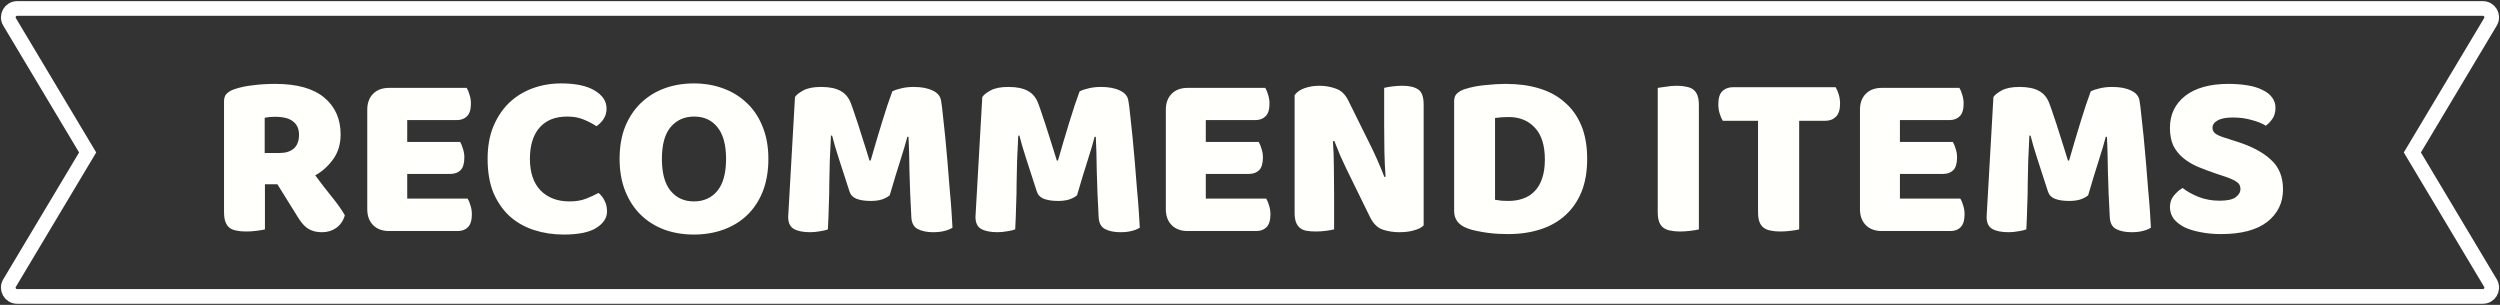
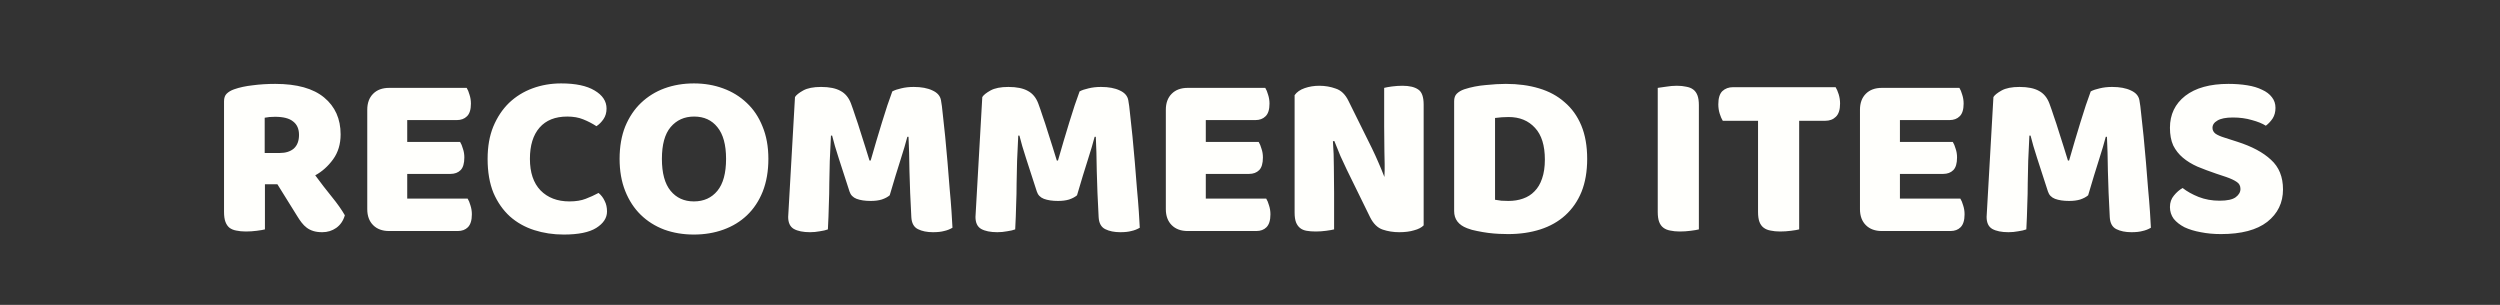
<svg xmlns="http://www.w3.org/2000/svg" width="861" height="105" viewBox="0 0 861 105" fill="none">
  <rect x="0" y="0" width="861" height="105" fill="#333333" stroke="none" />
-   <path d="M855.106 2.924C857.391 2.924 858.831 5.336 857.818 7.327L857.713 7.519L830.814 52.506L857.713 97.494L857.818 97.686C858.83 99.676 857.391 102.089 855.106 102.089H5.894C3.535 102.089 2.077 99.518 3.287 97.494L30.185 52.506L3.287 7.519C2.077 5.495 3.535 2.924 5.894 2.924H855.106Z" stroke="white" stroke-width="5.059" />
-   <path d="M91.242 63.456V78.999C90.648 79.16 89.703 79.322 88.408 79.484C87.167 79.646 85.926 79.727 84.684 79.727C83.443 79.727 82.337 79.619 81.365 79.403C80.448 79.241 79.665 78.918 79.018 78.432C78.424 77.946 77.965 77.272 77.642 76.408C77.318 75.544 77.156 74.411 77.156 73.008V34.88C77.156 33.747 77.453 32.883 78.046 32.29C78.694 31.642 79.558 31.129 80.637 30.752C82.472 30.104 84.603 29.645 87.032 29.375C89.46 29.052 92.051 28.89 94.803 28.89C102.251 28.89 107.863 30.455 111.641 33.585C115.419 36.715 117.308 40.951 117.308 46.294C117.308 49.64 116.444 52.5 114.717 54.875C112.99 57.25 110.94 59.084 108.565 60.38C110.508 63.024 112.424 65.507 114.313 67.827C116.201 70.148 117.686 72.252 118.765 74.141C118.225 76.03 117.227 77.487 115.77 78.513C114.367 79.484 112.774 79.97 110.994 79.97C109.806 79.97 108.781 79.835 107.917 79.565C107.054 79.295 106.298 78.918 105.651 78.432C105.003 77.946 104.41 77.353 103.87 76.651C103.33 75.949 102.817 75.194 102.332 74.384L95.532 63.456H91.242ZM96.341 52.689C98.392 52.689 100.011 52.177 101.198 51.151C102.386 50.072 102.979 48.507 102.979 46.456C102.979 44.405 102.305 42.867 100.956 41.842C99.66 40.763 97.583 40.223 94.722 40.223C93.913 40.223 93.265 40.25 92.779 40.304C92.294 40.358 91.754 40.439 91.16 40.547V52.689H96.341ZM126.486 37.794C126.486 35.474 127.16 33.639 128.509 32.29C129.859 30.94 131.693 30.266 134.014 30.266H160.728C161.106 30.86 161.43 31.642 161.699 32.613C162.023 33.585 162.185 34.61 162.185 35.69C162.185 37.74 161.726 39.197 160.809 40.061C159.945 40.924 158.785 41.356 157.328 41.356H140.247V48.885H158.461C158.839 49.478 159.163 50.261 159.433 51.232C159.757 52.15 159.918 53.148 159.918 54.227C159.918 56.278 159.487 57.735 158.623 58.599C157.76 59.462 156.599 59.894 155.142 59.894H140.247V68.394H161.052C161.43 68.987 161.753 69.77 162.023 70.741C162.347 71.713 162.509 72.738 162.509 73.818C162.509 75.868 162.05 77.353 161.133 78.27C160.269 79.133 159.109 79.565 157.652 79.565H134.014C131.693 79.565 129.859 78.891 128.509 77.541C127.16 76.192 126.486 74.357 126.486 72.037V37.794ZM195.374 40.142C191.219 40.142 188.035 41.41 185.822 43.947C183.61 46.483 182.503 50.072 182.503 54.713C182.503 59.408 183.717 63.024 186.146 65.561C188.629 68.097 191.948 69.365 196.103 69.365C198.316 69.365 200.178 69.068 201.689 68.475C203.254 67.881 204.738 67.207 206.141 66.451C207.058 67.207 207.76 68.124 208.246 69.203C208.785 70.229 209.055 71.443 209.055 72.846C209.055 75.059 207.814 76.948 205.331 78.513C202.903 80.024 199.179 80.779 194.16 80.779C190.544 80.779 187.144 80.267 183.96 79.241C180.776 78.216 177.997 76.651 175.622 74.546C173.248 72.387 171.359 69.689 169.956 66.451C168.607 63.159 167.932 59.246 167.932 54.713C167.932 50.504 168.58 46.807 169.875 43.623C171.224 40.385 173.032 37.659 175.299 35.447C177.619 33.234 180.318 31.561 183.394 30.428C186.47 29.294 189.762 28.728 193.27 28.728C198.235 28.728 202.066 29.537 204.765 31.156C207.517 32.775 208.893 34.853 208.893 37.389C208.893 38.793 208.543 40.007 207.841 41.032C207.139 42.058 206.33 42.867 205.412 43.461C204.009 42.543 202.498 41.761 200.879 41.113C199.314 40.466 197.479 40.142 195.374 40.142ZM213.388 54.713C213.388 50.504 214.036 46.78 215.331 43.542C216.68 40.304 218.488 37.605 220.755 35.447C223.075 33.234 225.774 31.561 228.85 30.428C231.98 29.294 235.353 28.728 238.969 28.728C242.584 28.728 245.93 29.294 249.007 30.428C252.137 31.561 254.862 33.234 257.183 35.447C259.503 37.605 261.311 40.304 262.606 43.542C263.956 46.78 264.63 50.504 264.63 54.713C264.63 58.923 263.983 62.673 262.687 65.965C261.392 69.203 259.584 71.929 257.264 74.141C254.997 76.3 252.299 77.946 249.168 79.079C246.038 80.213 242.638 80.779 238.969 80.779C235.299 80.779 231.899 80.213 228.769 79.079C225.639 77.892 222.94 76.192 220.674 73.98C218.407 71.767 216.626 69.041 215.331 65.803C214.036 62.565 213.388 58.869 213.388 54.713ZM227.959 54.713C227.959 59.624 228.958 63.294 230.954 65.722C232.951 68.151 235.623 69.365 238.969 69.365C242.369 69.365 245.067 68.151 247.064 65.722C249.061 63.294 250.059 59.624 250.059 54.713C250.059 49.856 249.061 46.213 247.064 43.785C245.121 41.356 242.45 40.142 239.05 40.142C235.704 40.142 233.005 41.356 230.954 43.785C228.958 46.159 227.959 49.802 227.959 54.713ZM306.417 67.26C305.715 67.854 304.798 68.34 303.664 68.718C302.585 69.041 301.317 69.203 299.86 69.203C297.917 69.203 296.298 68.96 295.003 68.475C293.761 67.989 292.952 67.153 292.574 65.965C291.063 61.216 289.822 57.385 288.85 54.47C287.879 51.502 287.123 48.912 286.584 46.699H286.179C286.017 49.883 285.882 52.797 285.774 55.442C285.72 58.032 285.666 60.569 285.612 63.051C285.612 65.534 285.558 68.043 285.45 70.579C285.396 73.116 285.289 75.922 285.127 78.999C284.425 79.268 283.508 79.484 282.374 79.646C281.241 79.862 280.108 79.97 278.974 79.97C276.6 79.97 274.738 79.592 273.389 78.837C272.093 78.081 271.446 76.705 271.446 74.708L273.793 33.423C274.225 32.721 275.17 31.966 276.627 31.156C278.084 30.347 280.135 29.942 282.779 29.942C285.639 29.942 287.879 30.401 289.498 31.318C291.117 32.182 292.304 33.612 293.06 35.609C293.546 36.904 294.058 38.388 294.598 40.061C295.192 41.734 295.758 43.461 296.298 45.242C296.892 47.023 297.458 48.804 297.998 50.585C298.538 52.312 299.023 53.877 299.455 55.28H299.86C301.155 50.746 302.45 46.375 303.745 42.166C305.041 37.902 306.228 34.34 307.307 31.48C308.117 31.048 309.142 30.698 310.383 30.428C311.679 30.104 313.109 29.942 314.674 29.942C317.318 29.942 319.477 30.347 321.15 31.156C322.823 31.912 323.794 33.018 324.064 34.475C324.28 35.555 324.496 37.228 324.712 39.494C324.982 41.707 325.251 44.216 325.521 47.023C325.791 49.829 326.061 52.797 326.331 55.927C326.601 59.057 326.844 62.08 327.059 64.994C327.329 67.854 327.545 70.499 327.707 72.927C327.869 75.302 327.977 77.137 328.031 78.432C327.113 78.972 326.142 79.349 325.117 79.565C324.145 79.835 322.877 79.97 321.312 79.97C319.261 79.97 317.534 79.619 316.131 78.918C314.728 78.216 313.972 76.84 313.864 74.789C313.541 68.906 313.325 63.618 313.217 58.923C313.163 54.227 313.055 50.288 312.893 47.104H312.488C311.948 49.208 311.166 51.853 310.141 55.037C309.115 58.221 307.874 62.295 306.417 67.26ZM370.925 67.26C370.223 67.854 369.306 68.34 368.172 68.718C367.093 69.041 365.825 69.203 364.368 69.203C362.425 69.203 360.806 68.96 359.511 68.475C358.269 67.989 357.46 67.153 357.082 65.965C355.571 61.216 354.33 57.385 353.358 54.47C352.387 51.502 351.631 48.912 351.092 46.699H350.687C350.525 49.883 350.39 52.797 350.282 55.442C350.228 58.032 350.174 60.569 350.12 63.051C350.12 65.534 350.066 68.043 349.958 70.579C349.904 73.116 349.797 75.922 349.635 78.999C348.933 79.268 348.016 79.484 346.882 79.646C345.749 79.862 344.616 79.97 343.482 79.97C341.108 79.97 339.246 79.592 337.897 78.837C336.601 78.081 335.954 76.705 335.954 74.708L338.301 33.423C338.733 32.721 339.678 31.966 341.135 31.156C342.592 30.347 344.643 29.942 347.287 29.942C350.147 29.942 352.387 30.401 354.006 31.318C355.625 32.182 356.812 33.612 357.568 35.609C358.054 36.904 358.566 38.388 359.106 40.061C359.7 41.734 360.266 43.461 360.806 45.242C361.4 47.023 361.966 48.804 362.506 50.585C363.046 52.312 363.531 53.877 363.963 55.28H364.368C365.663 50.746 366.958 46.375 368.253 42.166C369.549 37.902 370.736 34.34 371.815 31.48C372.625 31.048 373.65 30.698 374.891 30.428C376.187 30.104 377.617 29.942 379.182 29.942C381.826 29.942 383.985 30.347 385.658 31.156C387.331 31.912 388.302 33.018 388.572 34.475C388.788 35.555 389.004 37.228 389.22 39.494C389.49 41.707 389.759 44.216 390.029 47.023C390.299 49.829 390.569 52.797 390.839 55.927C391.109 59.057 391.352 62.08 391.567 64.994C391.837 67.854 392.053 70.499 392.215 72.927C392.377 75.302 392.485 77.137 392.539 78.432C391.621 78.972 390.65 79.349 389.625 79.565C388.653 79.835 387.385 79.97 385.82 79.97C383.769 79.97 382.042 79.619 380.639 78.918C379.236 78.216 378.48 76.84 378.372 74.789C378.049 68.906 377.833 63.618 377.725 58.923C377.671 54.227 377.563 50.288 377.401 47.104H376.996C376.456 49.208 375.674 51.853 374.649 55.037C373.623 58.221 372.382 62.295 370.925 67.26ZM401.514 37.794C401.514 35.474 402.189 33.639 403.538 32.29C404.887 30.94 406.722 30.266 409.043 30.266H435.757C436.134 30.86 436.458 31.642 436.728 32.613C437.052 33.585 437.214 34.61 437.214 35.69C437.214 37.74 436.755 39.197 435.838 40.061C434.974 40.924 433.814 41.356 432.357 41.356H415.276V48.885H433.49C433.868 49.478 434.192 50.261 434.461 51.232C434.785 52.15 434.947 53.148 434.947 54.227C434.947 56.278 434.515 57.735 433.652 58.599C432.788 59.462 431.628 59.894 430.171 59.894H415.276V68.394H436.08C436.458 68.987 436.782 69.77 437.052 70.741C437.376 71.713 437.538 72.738 437.538 73.818C437.538 75.868 437.079 77.353 436.161 78.27C435.298 79.133 434.138 79.565 432.681 79.565H409.043C406.722 79.565 404.887 78.891 403.538 77.541C402.189 76.192 401.514 74.357 401.514 72.037V37.794ZM490.306 77.622C489.55 78.378 488.444 78.945 486.987 79.322C485.584 79.754 483.884 79.97 481.887 79.97C479.89 79.97 478.001 79.673 476.22 79.079C474.439 78.486 472.982 77.056 471.849 74.789L463.835 58.437C463.025 56.764 462.297 55.199 461.649 53.742C461.001 52.231 460.3 50.504 459.544 48.561L459.059 48.642C459.274 51.556 459.382 54.524 459.382 57.546C459.436 60.569 459.463 63.537 459.463 66.451V78.999C458.87 79.16 457.952 79.322 456.711 79.484C455.524 79.646 454.336 79.727 453.149 79.727C451.962 79.727 450.91 79.646 449.992 79.484C449.075 79.322 448.319 78.999 447.725 78.513C447.132 78.027 446.673 77.379 446.349 76.57C446.025 75.706 445.864 74.6 445.864 73.251V32.775C446.619 31.696 447.779 30.886 449.344 30.347C450.91 29.807 452.582 29.537 454.363 29.537C456.36 29.537 458.249 29.861 460.03 30.509C461.865 31.102 463.322 32.505 464.401 34.718L472.497 51.07C473.306 52.743 474.035 54.335 474.682 55.846C475.33 57.303 476.031 59.004 476.787 60.946L477.192 60.865C476.976 57.951 476.841 55.037 476.787 52.123C476.733 49.208 476.706 46.294 476.706 43.38V30.266C477.3 30.104 478.19 29.942 479.377 29.78C480.619 29.618 481.833 29.537 483.02 29.537C485.395 29.537 487.203 29.969 488.444 30.832C489.685 31.642 490.306 33.369 490.306 36.013V77.622ZM514.892 68.799C515.485 68.906 516.214 69.014 517.077 69.122C517.941 69.176 518.75 69.203 519.506 69.203C521.341 69.203 523.014 68.933 524.525 68.394C526.09 67.854 527.412 67.018 528.491 65.884C529.625 64.751 530.488 63.294 531.082 61.513C531.729 59.678 532.053 57.492 532.053 54.956C532.053 50.099 530.92 46.456 528.653 44.028C526.387 41.545 523.364 40.304 519.587 40.304C518.831 40.304 518.049 40.331 517.239 40.385C516.484 40.439 515.701 40.52 514.892 40.628V68.799ZM519.425 80.618C518.507 80.618 517.455 80.591 516.268 80.537C515.08 80.483 513.839 80.375 512.544 80.213C511.303 80.051 510.034 79.835 508.739 79.565C507.498 79.349 506.338 79.025 505.258 78.594C502.29 77.46 500.806 75.491 500.806 72.684V34.88C500.806 33.747 501.103 32.883 501.696 32.29C502.344 31.642 503.208 31.129 504.287 30.752C506.608 29.996 509.063 29.51 511.653 29.294C514.244 29.025 516.565 28.89 518.615 28.89C522.825 28.89 526.629 29.402 530.029 30.428C533.483 31.453 536.425 33.045 538.853 35.204C541.336 37.309 543.251 39.98 544.601 43.218C545.95 46.456 546.624 50.288 546.624 54.713C546.624 59.031 545.977 62.808 544.682 66.046C543.386 69.23 541.524 71.929 539.096 74.141C536.721 76.3 533.861 77.919 530.515 78.999C527.169 80.078 523.472 80.618 519.425 80.618ZM585.093 78.999C584.5 79.16 583.555 79.322 582.26 79.484C581.019 79.646 579.778 79.727 578.536 79.727C577.295 79.727 576.189 79.619 575.217 79.403C574.3 79.241 573.517 78.918 572.87 78.432C572.222 77.946 571.736 77.272 571.413 76.408C571.089 75.544 570.927 74.411 570.927 73.008V30.266C571.521 30.158 572.465 30.023 573.76 29.861C575.055 29.645 576.297 29.537 577.484 29.537C578.725 29.537 579.805 29.645 580.722 29.861C581.693 30.023 582.503 30.347 583.151 30.832C583.798 31.318 584.284 31.993 584.608 32.856C584.931 33.72 585.093 34.853 585.093 36.256V78.999ZM593.325 41.599C592.947 41.005 592.597 40.196 592.273 39.17C591.949 38.145 591.787 37.066 591.787 35.932C591.787 33.828 592.246 32.317 593.163 31.399C594.135 30.482 595.376 30.023 596.887 30.023H632.182C632.559 30.617 632.91 31.426 633.234 32.452C633.558 33.477 633.72 34.556 633.72 35.69C633.72 37.794 633.234 39.305 632.263 40.223C631.345 41.14 630.131 41.599 628.62 41.599H619.634V78.999C619.041 79.16 618.096 79.322 616.801 79.484C615.56 79.646 614.318 79.727 613.077 79.727C611.836 79.727 610.73 79.619 609.758 79.403C608.841 79.241 608.058 78.918 607.411 78.432C606.763 77.946 606.277 77.272 605.953 76.408C605.63 75.544 605.468 74.411 605.468 73.008V41.599H593.325ZM640.573 37.794C640.573 35.474 641.248 33.639 642.597 32.29C643.946 30.94 645.781 30.266 648.102 30.266H674.816C675.194 30.86 675.517 31.642 675.787 32.613C676.111 33.585 676.273 34.61 676.273 35.69C676.273 37.74 675.814 39.197 674.897 40.061C674.033 40.924 672.873 41.356 671.416 41.356H654.335V48.885H672.549C672.927 49.478 673.251 50.261 673.521 51.232C673.844 52.15 674.006 53.148 674.006 54.227C674.006 56.278 673.575 57.735 672.711 58.599C671.848 59.462 670.687 59.894 669.23 59.894H654.335V68.394H675.14C675.517 68.987 675.841 69.77 676.111 70.741C676.435 71.713 676.597 72.738 676.597 73.818C676.597 75.868 676.138 77.353 675.221 78.27C674.357 79.133 673.197 79.565 671.74 79.565H648.102C645.781 79.565 643.946 78.891 642.597 77.541C641.248 76.192 640.573 74.357 640.573 72.037V37.794ZM719.157 67.26C718.456 67.854 717.538 68.34 716.405 68.718C715.326 69.041 714.058 69.203 712.6 69.203C710.658 69.203 709.039 68.96 707.743 68.475C706.502 67.989 705.693 67.153 705.315 65.965C703.804 61.216 702.562 57.385 701.591 54.47C700.62 51.502 699.864 48.912 699.324 46.699H698.92C698.758 49.883 698.623 52.797 698.515 55.442C698.461 58.032 698.407 60.569 698.353 63.051C698.353 65.534 698.299 68.043 698.191 70.579C698.137 73.116 698.029 75.922 697.867 78.999C697.166 79.268 696.248 79.484 695.115 79.646C693.982 79.862 692.848 79.97 691.715 79.97C689.34 79.97 687.479 79.592 686.129 78.837C684.834 78.081 684.187 76.705 684.187 74.708L686.534 33.423C686.966 32.721 687.91 31.966 689.367 31.156C690.825 30.347 692.875 29.942 695.52 29.942C698.38 29.942 700.62 30.401 702.239 31.318C703.858 32.182 705.045 33.612 705.8 35.609C706.286 36.904 706.799 38.388 707.339 40.061C707.932 41.734 708.499 43.461 709.039 45.242C709.632 47.023 710.199 48.804 710.739 50.585C711.278 52.312 711.764 53.877 712.196 55.28H712.6C713.896 50.746 715.191 46.375 716.486 42.166C717.781 37.902 718.969 34.34 720.048 31.48C720.857 31.048 721.883 30.698 723.124 30.428C724.419 30.104 725.849 29.942 727.414 29.942C730.059 29.942 732.218 30.347 733.891 31.156C735.564 31.912 736.535 33.018 736.805 34.475C737.021 35.555 737.237 37.228 737.452 39.494C737.722 41.707 737.992 44.216 738.262 47.023C738.532 49.829 738.802 52.797 739.071 55.927C739.341 59.057 739.584 62.08 739.8 64.994C740.07 67.854 740.286 70.499 740.448 72.927C740.61 75.302 740.717 77.137 740.771 78.432C739.854 78.972 738.883 79.349 737.857 79.565C736.886 79.835 735.618 79.97 734.052 79.97C732.002 79.97 730.275 79.619 728.872 78.918C727.468 78.216 726.713 76.84 726.605 74.789C726.281 68.906 726.065 63.618 725.957 58.923C725.903 54.227 725.795 50.288 725.634 47.104H725.229C724.689 49.208 723.907 51.853 722.881 55.037C721.856 58.221 720.615 62.295 719.157 67.26ZM763.275 59.813C760.901 59.004 758.742 58.194 756.799 57.385C754.856 56.521 753.183 55.496 751.78 54.308C750.377 53.121 749.271 51.718 748.461 50.099C747.706 48.426 747.328 46.402 747.328 44.028C747.328 39.44 749.082 35.77 752.59 33.018C756.152 30.266 761.117 28.89 767.485 28.89C769.805 28.89 771.964 29.052 773.961 29.375C775.958 29.699 777.658 30.212 779.061 30.913C780.518 31.561 781.651 32.425 782.461 33.504C783.27 34.529 783.675 35.743 783.675 37.147C783.675 38.55 783.351 39.764 782.704 40.789C782.056 41.761 781.273 42.597 780.356 43.299C779.169 42.543 777.577 41.896 775.58 41.356C773.583 40.763 771.397 40.466 769.023 40.466C766.594 40.466 764.813 40.816 763.68 41.518C762.547 42.166 761.98 43.002 761.98 44.028C761.98 44.837 762.331 45.512 763.032 46.051C763.734 46.537 764.786 46.996 766.189 47.428L770.48 48.804C775.553 50.423 779.438 52.5 782.137 55.037C784.889 57.519 786.265 60.919 786.265 65.237C786.265 69.824 784.457 73.548 780.842 76.408C777.226 79.214 771.91 80.618 764.894 80.618C762.412 80.618 760.091 80.402 757.932 79.97C755.828 79.592 753.966 79.025 752.347 78.27C750.782 77.46 749.54 76.489 748.623 75.356C747.76 74.168 747.328 72.819 747.328 71.308C747.328 69.743 747.787 68.421 748.704 67.341C749.621 66.208 750.62 65.345 751.699 64.751C753.21 65.938 755.045 66.964 757.204 67.827C759.417 68.691 761.818 69.122 764.409 69.122C767.053 69.122 768.915 68.718 769.994 67.908C771.074 67.099 771.613 66.154 771.613 65.075C771.613 63.995 771.181 63.186 770.318 62.646C769.455 62.053 768.24 61.486 766.675 60.946L763.275 59.813Z" fill="#FFFFFC" />
+   <path d="M91.242 63.456V78.999C90.648 79.16 89.703 79.322 88.408 79.484C87.167 79.646 85.926 79.727 84.684 79.727C83.443 79.727 82.337 79.619 81.365 79.403C80.448 79.241 79.665 78.918 79.018 78.432C78.424 77.946 77.965 77.272 77.642 76.408C77.318 75.544 77.156 74.411 77.156 73.008V34.88C77.156 33.747 77.453 32.883 78.046 32.29C78.694 31.642 79.558 31.129 80.637 30.752C82.472 30.104 84.603 29.645 87.032 29.375C89.46 29.052 92.051 28.89 94.803 28.89C102.251 28.89 107.863 30.455 111.641 33.585C115.419 36.715 117.308 40.951 117.308 46.294C117.308 49.64 116.444 52.5 114.717 54.875C112.99 57.25 110.94 59.084 108.565 60.38C110.508 63.024 112.424 65.507 114.313 67.827C116.201 70.148 117.686 72.252 118.765 74.141C118.225 76.03 117.227 77.487 115.77 78.513C114.367 79.484 112.774 79.97 110.994 79.97C109.806 79.97 108.781 79.835 107.917 79.565C107.054 79.295 106.298 78.918 105.651 78.432C105.003 77.946 104.41 77.353 103.87 76.651C103.33 75.949 102.817 75.194 102.332 74.384L95.532 63.456H91.242ZM96.341 52.689C98.392 52.689 100.011 52.177 101.198 51.151C102.386 50.072 102.979 48.507 102.979 46.456C102.979 44.405 102.305 42.867 100.956 41.842C99.66 40.763 97.583 40.223 94.722 40.223C93.913 40.223 93.265 40.25 92.779 40.304C92.294 40.358 91.754 40.439 91.16 40.547V52.689H96.341ZM126.486 37.794C126.486 35.474 127.16 33.639 128.509 32.29C129.859 30.94 131.693 30.266 134.014 30.266H160.728C161.106 30.86 161.43 31.642 161.699 32.613C162.023 33.585 162.185 34.61 162.185 35.69C162.185 37.74 161.726 39.197 160.809 40.061C159.945 40.924 158.785 41.356 157.328 41.356H140.247V48.885H158.461C158.839 49.478 159.163 50.261 159.433 51.232C159.757 52.15 159.918 53.148 159.918 54.227C159.918 56.278 159.487 57.735 158.623 58.599C157.76 59.462 156.599 59.894 155.142 59.894H140.247V68.394H161.052C161.43 68.987 161.753 69.77 162.023 70.741C162.347 71.713 162.509 72.738 162.509 73.818C162.509 75.868 162.05 77.353 161.133 78.27C160.269 79.133 159.109 79.565 157.652 79.565H134.014C131.693 79.565 129.859 78.891 128.509 77.541C127.16 76.192 126.486 74.357 126.486 72.037V37.794ZM195.374 40.142C191.219 40.142 188.035 41.41 185.822 43.947C183.61 46.483 182.503 50.072 182.503 54.713C182.503 59.408 183.717 63.024 186.146 65.561C188.629 68.097 191.948 69.365 196.103 69.365C198.316 69.365 200.178 69.068 201.689 68.475C203.254 67.881 204.738 67.207 206.141 66.451C207.058 67.207 207.76 68.124 208.246 69.203C208.785 70.229 209.055 71.443 209.055 72.846C209.055 75.059 207.814 76.948 205.331 78.513C202.903 80.024 199.179 80.779 194.16 80.779C190.544 80.779 187.144 80.267 183.96 79.241C180.776 78.216 177.997 76.651 175.622 74.546C173.248 72.387 171.359 69.689 169.956 66.451C168.607 63.159 167.932 59.246 167.932 54.713C167.932 50.504 168.58 46.807 169.875 43.623C171.224 40.385 173.032 37.659 175.299 35.447C177.619 33.234 180.318 31.561 183.394 30.428C186.47 29.294 189.762 28.728 193.27 28.728C198.235 28.728 202.066 29.537 204.765 31.156C207.517 32.775 208.893 34.853 208.893 37.389C208.893 38.793 208.543 40.007 207.841 41.032C207.139 42.058 206.33 42.867 205.412 43.461C204.009 42.543 202.498 41.761 200.879 41.113C199.314 40.466 197.479 40.142 195.374 40.142ZM213.388 54.713C213.388 50.504 214.036 46.78 215.331 43.542C216.68 40.304 218.488 37.605 220.755 35.447C223.075 33.234 225.774 31.561 228.85 30.428C231.98 29.294 235.353 28.728 238.969 28.728C242.584 28.728 245.93 29.294 249.007 30.428C252.137 31.561 254.862 33.234 257.183 35.447C259.503 37.605 261.311 40.304 262.606 43.542C263.956 46.78 264.63 50.504 264.63 54.713C264.63 58.923 263.983 62.673 262.687 65.965C261.392 69.203 259.584 71.929 257.264 74.141C254.997 76.3 252.299 77.946 249.168 79.079C246.038 80.213 242.638 80.779 238.969 80.779C235.299 80.779 231.899 80.213 228.769 79.079C225.639 77.892 222.94 76.192 220.674 73.98C218.407 71.767 216.626 69.041 215.331 65.803C214.036 62.565 213.388 58.869 213.388 54.713ZM227.959 54.713C227.959 59.624 228.958 63.294 230.954 65.722C232.951 68.151 235.623 69.365 238.969 69.365C242.369 69.365 245.067 68.151 247.064 65.722C249.061 63.294 250.059 59.624 250.059 54.713C250.059 49.856 249.061 46.213 247.064 43.785C245.121 41.356 242.45 40.142 239.05 40.142C235.704 40.142 233.005 41.356 230.954 43.785C228.958 46.159 227.959 49.802 227.959 54.713ZM306.417 67.26C305.715 67.854 304.798 68.34 303.664 68.718C302.585 69.041 301.317 69.203 299.86 69.203C297.917 69.203 296.298 68.96 295.003 68.475C293.761 67.989 292.952 67.153 292.574 65.965C291.063 61.216 289.822 57.385 288.85 54.47C287.879 51.502 287.123 48.912 286.584 46.699H286.179C286.017 49.883 285.882 52.797 285.774 55.442C285.72 58.032 285.666 60.569 285.612 63.051C285.612 65.534 285.558 68.043 285.45 70.579C285.396 73.116 285.289 75.922 285.127 78.999C284.425 79.268 283.508 79.484 282.374 79.646C281.241 79.862 280.108 79.97 278.974 79.97C276.6 79.97 274.738 79.592 273.389 78.837C272.093 78.081 271.446 76.705 271.446 74.708L273.793 33.423C274.225 32.721 275.17 31.966 276.627 31.156C278.084 30.347 280.135 29.942 282.779 29.942C285.639 29.942 287.879 30.401 289.498 31.318C291.117 32.182 292.304 33.612 293.06 35.609C293.546 36.904 294.058 38.388 294.598 40.061C295.192 41.734 295.758 43.461 296.298 45.242C296.892 47.023 297.458 48.804 297.998 50.585C298.538 52.312 299.023 53.877 299.455 55.28H299.86C301.155 50.746 302.45 46.375 303.745 42.166C305.041 37.902 306.228 34.34 307.307 31.48C308.117 31.048 309.142 30.698 310.383 30.428C311.679 30.104 313.109 29.942 314.674 29.942C317.318 29.942 319.477 30.347 321.15 31.156C322.823 31.912 323.794 33.018 324.064 34.475C324.28 35.555 324.496 37.228 324.712 39.494C324.982 41.707 325.251 44.216 325.521 47.023C325.791 49.829 326.061 52.797 326.331 55.927C326.601 59.057 326.844 62.08 327.059 64.994C327.329 67.854 327.545 70.499 327.707 72.927C327.869 75.302 327.977 77.137 328.031 78.432C327.113 78.972 326.142 79.349 325.117 79.565C324.145 79.835 322.877 79.97 321.312 79.97C319.261 79.97 317.534 79.619 316.131 78.918C314.728 78.216 313.972 76.84 313.864 74.789C313.541 68.906 313.325 63.618 313.217 58.923C313.163 54.227 313.055 50.288 312.893 47.104H312.488C311.948 49.208 311.166 51.853 310.141 55.037C309.115 58.221 307.874 62.295 306.417 67.26ZM370.925 67.26C370.223 67.854 369.306 68.34 368.172 68.718C367.093 69.041 365.825 69.203 364.368 69.203C362.425 69.203 360.806 68.96 359.511 68.475C358.269 67.989 357.46 67.153 357.082 65.965C355.571 61.216 354.33 57.385 353.358 54.47C352.387 51.502 351.631 48.912 351.092 46.699H350.687C350.525 49.883 350.39 52.797 350.282 55.442C350.228 58.032 350.174 60.569 350.12 63.051C350.12 65.534 350.066 68.043 349.958 70.579C349.904 73.116 349.797 75.922 349.635 78.999C348.933 79.268 348.016 79.484 346.882 79.646C345.749 79.862 344.616 79.97 343.482 79.97C341.108 79.97 339.246 79.592 337.897 78.837C336.601 78.081 335.954 76.705 335.954 74.708L338.301 33.423C338.733 32.721 339.678 31.966 341.135 31.156C342.592 30.347 344.643 29.942 347.287 29.942C350.147 29.942 352.387 30.401 354.006 31.318C355.625 32.182 356.812 33.612 357.568 35.609C358.054 36.904 358.566 38.388 359.106 40.061C359.7 41.734 360.266 43.461 360.806 45.242C361.4 47.023 361.966 48.804 362.506 50.585C363.046 52.312 363.531 53.877 363.963 55.28H364.368C365.663 50.746 366.958 46.375 368.253 42.166C369.549 37.902 370.736 34.34 371.815 31.48C372.625 31.048 373.65 30.698 374.891 30.428C376.187 30.104 377.617 29.942 379.182 29.942C381.826 29.942 383.985 30.347 385.658 31.156C387.331 31.912 388.302 33.018 388.572 34.475C388.788 35.555 389.004 37.228 389.22 39.494C389.49 41.707 389.759 44.216 390.029 47.023C390.299 49.829 390.569 52.797 390.839 55.927C391.109 59.057 391.352 62.08 391.567 64.994C391.837 67.854 392.053 70.499 392.215 72.927C392.377 75.302 392.485 77.137 392.539 78.432C391.621 78.972 390.65 79.349 389.625 79.565C388.653 79.835 387.385 79.97 385.82 79.97C383.769 79.97 382.042 79.619 380.639 78.918C379.236 78.216 378.48 76.84 378.372 74.789C378.049 68.906 377.833 63.618 377.725 58.923C377.671 54.227 377.563 50.288 377.401 47.104H376.996C376.456 49.208 375.674 51.853 374.649 55.037C373.623 58.221 372.382 62.295 370.925 67.26ZM401.514 37.794C401.514 35.474 402.189 33.639 403.538 32.29C404.887 30.94 406.722 30.266 409.043 30.266H435.757C436.134 30.86 436.458 31.642 436.728 32.613C437.052 33.585 437.214 34.61 437.214 35.69C437.214 37.74 436.755 39.197 435.838 40.061C434.974 40.924 433.814 41.356 432.357 41.356H415.276V48.885H433.49C433.868 49.478 434.192 50.261 434.461 51.232C434.785 52.15 434.947 53.148 434.947 54.227C434.947 56.278 434.515 57.735 433.652 58.599C432.788 59.462 431.628 59.894 430.171 59.894H415.276V68.394H436.08C436.458 68.987 436.782 69.77 437.052 70.741C437.376 71.713 437.538 72.738 437.538 73.818C437.538 75.868 437.079 77.353 436.161 78.27C435.298 79.133 434.138 79.565 432.681 79.565H409.043C406.722 79.565 404.887 78.891 403.538 77.541C402.189 76.192 401.514 74.357 401.514 72.037V37.794ZM490.306 77.622C489.55 78.378 488.444 78.945 486.987 79.322C485.584 79.754 483.884 79.97 481.887 79.97C479.89 79.97 478.001 79.673 476.22 79.079C474.439 78.486 472.982 77.056 471.849 74.789L463.835 58.437C463.025 56.764 462.297 55.199 461.649 53.742C461.001 52.231 460.3 50.504 459.544 48.561L459.059 48.642C459.274 51.556 459.382 54.524 459.382 57.546C459.436 60.569 459.463 63.537 459.463 66.451V78.999C458.87 79.16 457.952 79.322 456.711 79.484C455.524 79.646 454.336 79.727 453.149 79.727C451.962 79.727 450.91 79.646 449.992 79.484C449.075 79.322 448.319 78.999 447.725 78.513C447.132 78.027 446.673 77.379 446.349 76.57C446.025 75.706 445.864 74.6 445.864 73.251V32.775C446.619 31.696 447.779 30.886 449.344 30.347C450.91 29.807 452.582 29.537 454.363 29.537C456.36 29.537 458.249 29.861 460.03 30.509C461.865 31.102 463.322 32.505 464.401 34.718L472.497 51.07C473.306 52.743 474.035 54.335 474.682 55.846C475.33 57.303 476.031 59.004 476.787 60.946C476.976 57.951 476.841 55.037 476.787 52.123C476.733 49.208 476.706 46.294 476.706 43.38V30.266C477.3 30.104 478.19 29.942 479.377 29.78C480.619 29.618 481.833 29.537 483.02 29.537C485.395 29.537 487.203 29.969 488.444 30.832C489.685 31.642 490.306 33.369 490.306 36.013V77.622ZM514.892 68.799C515.485 68.906 516.214 69.014 517.077 69.122C517.941 69.176 518.75 69.203 519.506 69.203C521.341 69.203 523.014 68.933 524.525 68.394C526.09 67.854 527.412 67.018 528.491 65.884C529.625 64.751 530.488 63.294 531.082 61.513C531.729 59.678 532.053 57.492 532.053 54.956C532.053 50.099 530.92 46.456 528.653 44.028C526.387 41.545 523.364 40.304 519.587 40.304C518.831 40.304 518.049 40.331 517.239 40.385C516.484 40.439 515.701 40.52 514.892 40.628V68.799ZM519.425 80.618C518.507 80.618 517.455 80.591 516.268 80.537C515.08 80.483 513.839 80.375 512.544 80.213C511.303 80.051 510.034 79.835 508.739 79.565C507.498 79.349 506.338 79.025 505.258 78.594C502.29 77.46 500.806 75.491 500.806 72.684V34.88C500.806 33.747 501.103 32.883 501.696 32.29C502.344 31.642 503.208 31.129 504.287 30.752C506.608 29.996 509.063 29.51 511.653 29.294C514.244 29.025 516.565 28.89 518.615 28.89C522.825 28.89 526.629 29.402 530.029 30.428C533.483 31.453 536.425 33.045 538.853 35.204C541.336 37.309 543.251 39.98 544.601 43.218C545.95 46.456 546.624 50.288 546.624 54.713C546.624 59.031 545.977 62.808 544.682 66.046C543.386 69.23 541.524 71.929 539.096 74.141C536.721 76.3 533.861 77.919 530.515 78.999C527.169 80.078 523.472 80.618 519.425 80.618ZM585.093 78.999C584.5 79.16 583.555 79.322 582.26 79.484C581.019 79.646 579.778 79.727 578.536 79.727C577.295 79.727 576.189 79.619 575.217 79.403C574.3 79.241 573.517 78.918 572.87 78.432C572.222 77.946 571.736 77.272 571.413 76.408C571.089 75.544 570.927 74.411 570.927 73.008V30.266C571.521 30.158 572.465 30.023 573.76 29.861C575.055 29.645 576.297 29.537 577.484 29.537C578.725 29.537 579.805 29.645 580.722 29.861C581.693 30.023 582.503 30.347 583.151 30.832C583.798 31.318 584.284 31.993 584.608 32.856C584.931 33.72 585.093 34.853 585.093 36.256V78.999ZM593.325 41.599C592.947 41.005 592.597 40.196 592.273 39.17C591.949 38.145 591.787 37.066 591.787 35.932C591.787 33.828 592.246 32.317 593.163 31.399C594.135 30.482 595.376 30.023 596.887 30.023H632.182C632.559 30.617 632.91 31.426 633.234 32.452C633.558 33.477 633.72 34.556 633.72 35.69C633.72 37.794 633.234 39.305 632.263 40.223C631.345 41.14 630.131 41.599 628.62 41.599H619.634V78.999C619.041 79.16 618.096 79.322 616.801 79.484C615.56 79.646 614.318 79.727 613.077 79.727C611.836 79.727 610.73 79.619 609.758 79.403C608.841 79.241 608.058 78.918 607.411 78.432C606.763 77.946 606.277 77.272 605.953 76.408C605.63 75.544 605.468 74.411 605.468 73.008V41.599H593.325ZM640.573 37.794C640.573 35.474 641.248 33.639 642.597 32.29C643.946 30.94 645.781 30.266 648.102 30.266H674.816C675.194 30.86 675.517 31.642 675.787 32.613C676.111 33.585 676.273 34.61 676.273 35.69C676.273 37.74 675.814 39.197 674.897 40.061C674.033 40.924 672.873 41.356 671.416 41.356H654.335V48.885H672.549C672.927 49.478 673.251 50.261 673.521 51.232C673.844 52.15 674.006 53.148 674.006 54.227C674.006 56.278 673.575 57.735 672.711 58.599C671.848 59.462 670.687 59.894 669.23 59.894H654.335V68.394H675.14C675.517 68.987 675.841 69.77 676.111 70.741C676.435 71.713 676.597 72.738 676.597 73.818C676.597 75.868 676.138 77.353 675.221 78.27C674.357 79.133 673.197 79.565 671.74 79.565H648.102C645.781 79.565 643.946 78.891 642.597 77.541C641.248 76.192 640.573 74.357 640.573 72.037V37.794ZM719.157 67.26C718.456 67.854 717.538 68.34 716.405 68.718C715.326 69.041 714.058 69.203 712.6 69.203C710.658 69.203 709.039 68.96 707.743 68.475C706.502 67.989 705.693 67.153 705.315 65.965C703.804 61.216 702.562 57.385 701.591 54.47C700.62 51.502 699.864 48.912 699.324 46.699H698.92C698.758 49.883 698.623 52.797 698.515 55.442C698.461 58.032 698.407 60.569 698.353 63.051C698.353 65.534 698.299 68.043 698.191 70.579C698.137 73.116 698.029 75.922 697.867 78.999C697.166 79.268 696.248 79.484 695.115 79.646C693.982 79.862 692.848 79.97 691.715 79.97C689.34 79.97 687.479 79.592 686.129 78.837C684.834 78.081 684.187 76.705 684.187 74.708L686.534 33.423C686.966 32.721 687.91 31.966 689.367 31.156C690.825 30.347 692.875 29.942 695.52 29.942C698.38 29.942 700.62 30.401 702.239 31.318C703.858 32.182 705.045 33.612 705.8 35.609C706.286 36.904 706.799 38.388 707.339 40.061C707.932 41.734 708.499 43.461 709.039 45.242C709.632 47.023 710.199 48.804 710.739 50.585C711.278 52.312 711.764 53.877 712.196 55.28H712.6C713.896 50.746 715.191 46.375 716.486 42.166C717.781 37.902 718.969 34.34 720.048 31.48C720.857 31.048 721.883 30.698 723.124 30.428C724.419 30.104 725.849 29.942 727.414 29.942C730.059 29.942 732.218 30.347 733.891 31.156C735.564 31.912 736.535 33.018 736.805 34.475C737.021 35.555 737.237 37.228 737.452 39.494C737.722 41.707 737.992 44.216 738.262 47.023C738.532 49.829 738.802 52.797 739.071 55.927C739.341 59.057 739.584 62.08 739.8 64.994C740.07 67.854 740.286 70.499 740.448 72.927C740.61 75.302 740.717 77.137 740.771 78.432C739.854 78.972 738.883 79.349 737.857 79.565C736.886 79.835 735.618 79.97 734.052 79.97C732.002 79.97 730.275 79.619 728.872 78.918C727.468 78.216 726.713 76.84 726.605 74.789C726.281 68.906 726.065 63.618 725.957 58.923C725.903 54.227 725.795 50.288 725.634 47.104H725.229C724.689 49.208 723.907 51.853 722.881 55.037C721.856 58.221 720.615 62.295 719.157 67.26ZM763.275 59.813C760.901 59.004 758.742 58.194 756.799 57.385C754.856 56.521 753.183 55.496 751.78 54.308C750.377 53.121 749.271 51.718 748.461 50.099C747.706 48.426 747.328 46.402 747.328 44.028C747.328 39.44 749.082 35.77 752.59 33.018C756.152 30.266 761.117 28.89 767.485 28.89C769.805 28.89 771.964 29.052 773.961 29.375C775.958 29.699 777.658 30.212 779.061 30.913C780.518 31.561 781.651 32.425 782.461 33.504C783.27 34.529 783.675 35.743 783.675 37.147C783.675 38.55 783.351 39.764 782.704 40.789C782.056 41.761 781.273 42.597 780.356 43.299C779.169 42.543 777.577 41.896 775.58 41.356C773.583 40.763 771.397 40.466 769.023 40.466C766.594 40.466 764.813 40.816 763.68 41.518C762.547 42.166 761.98 43.002 761.98 44.028C761.98 44.837 762.331 45.512 763.032 46.051C763.734 46.537 764.786 46.996 766.189 47.428L770.48 48.804C775.553 50.423 779.438 52.5 782.137 55.037C784.889 57.519 786.265 60.919 786.265 65.237C786.265 69.824 784.457 73.548 780.842 76.408C777.226 79.214 771.91 80.618 764.894 80.618C762.412 80.618 760.091 80.402 757.932 79.97C755.828 79.592 753.966 79.025 752.347 78.27C750.782 77.46 749.54 76.489 748.623 75.356C747.76 74.168 747.328 72.819 747.328 71.308C747.328 69.743 747.787 68.421 748.704 67.341C749.621 66.208 750.62 65.345 751.699 64.751C753.21 65.938 755.045 66.964 757.204 67.827C759.417 68.691 761.818 69.122 764.409 69.122C767.053 69.122 768.915 68.718 769.994 67.908C771.074 67.099 771.613 66.154 771.613 65.075C771.613 63.995 771.181 63.186 770.318 62.646C769.455 62.053 768.24 61.486 766.675 60.946L763.275 59.813Z" fill="#FFFFFC" />
</svg>